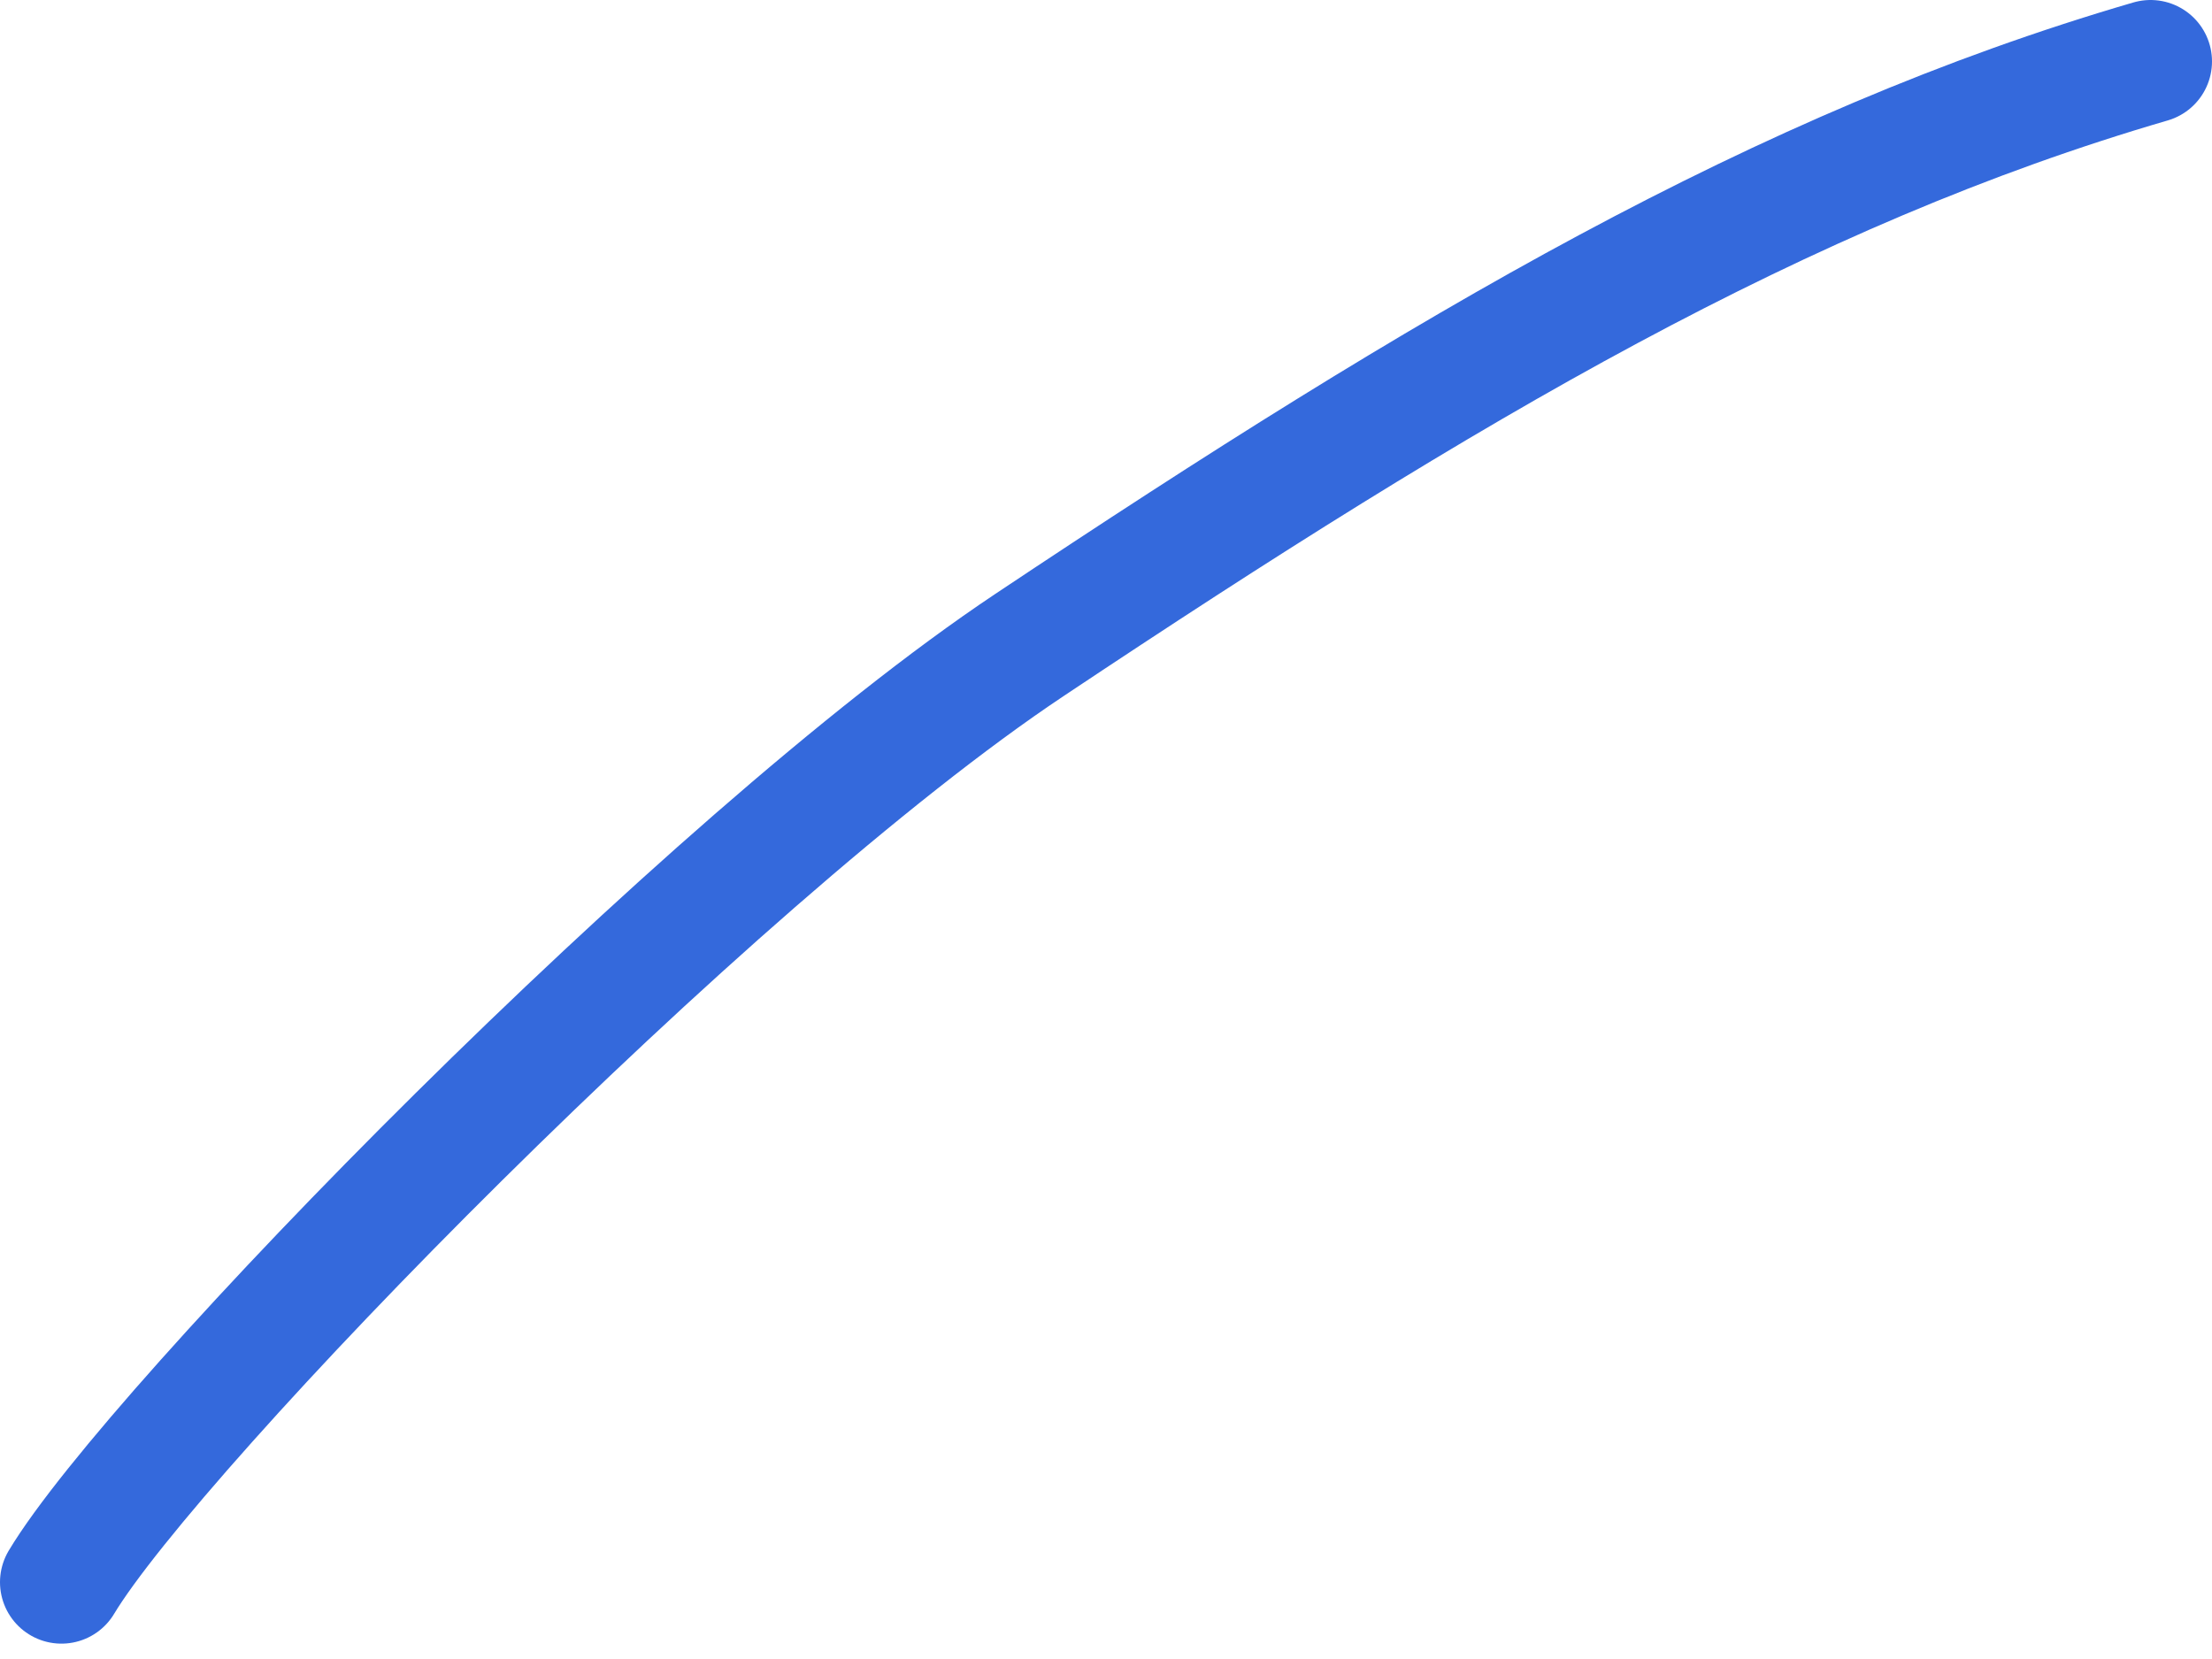
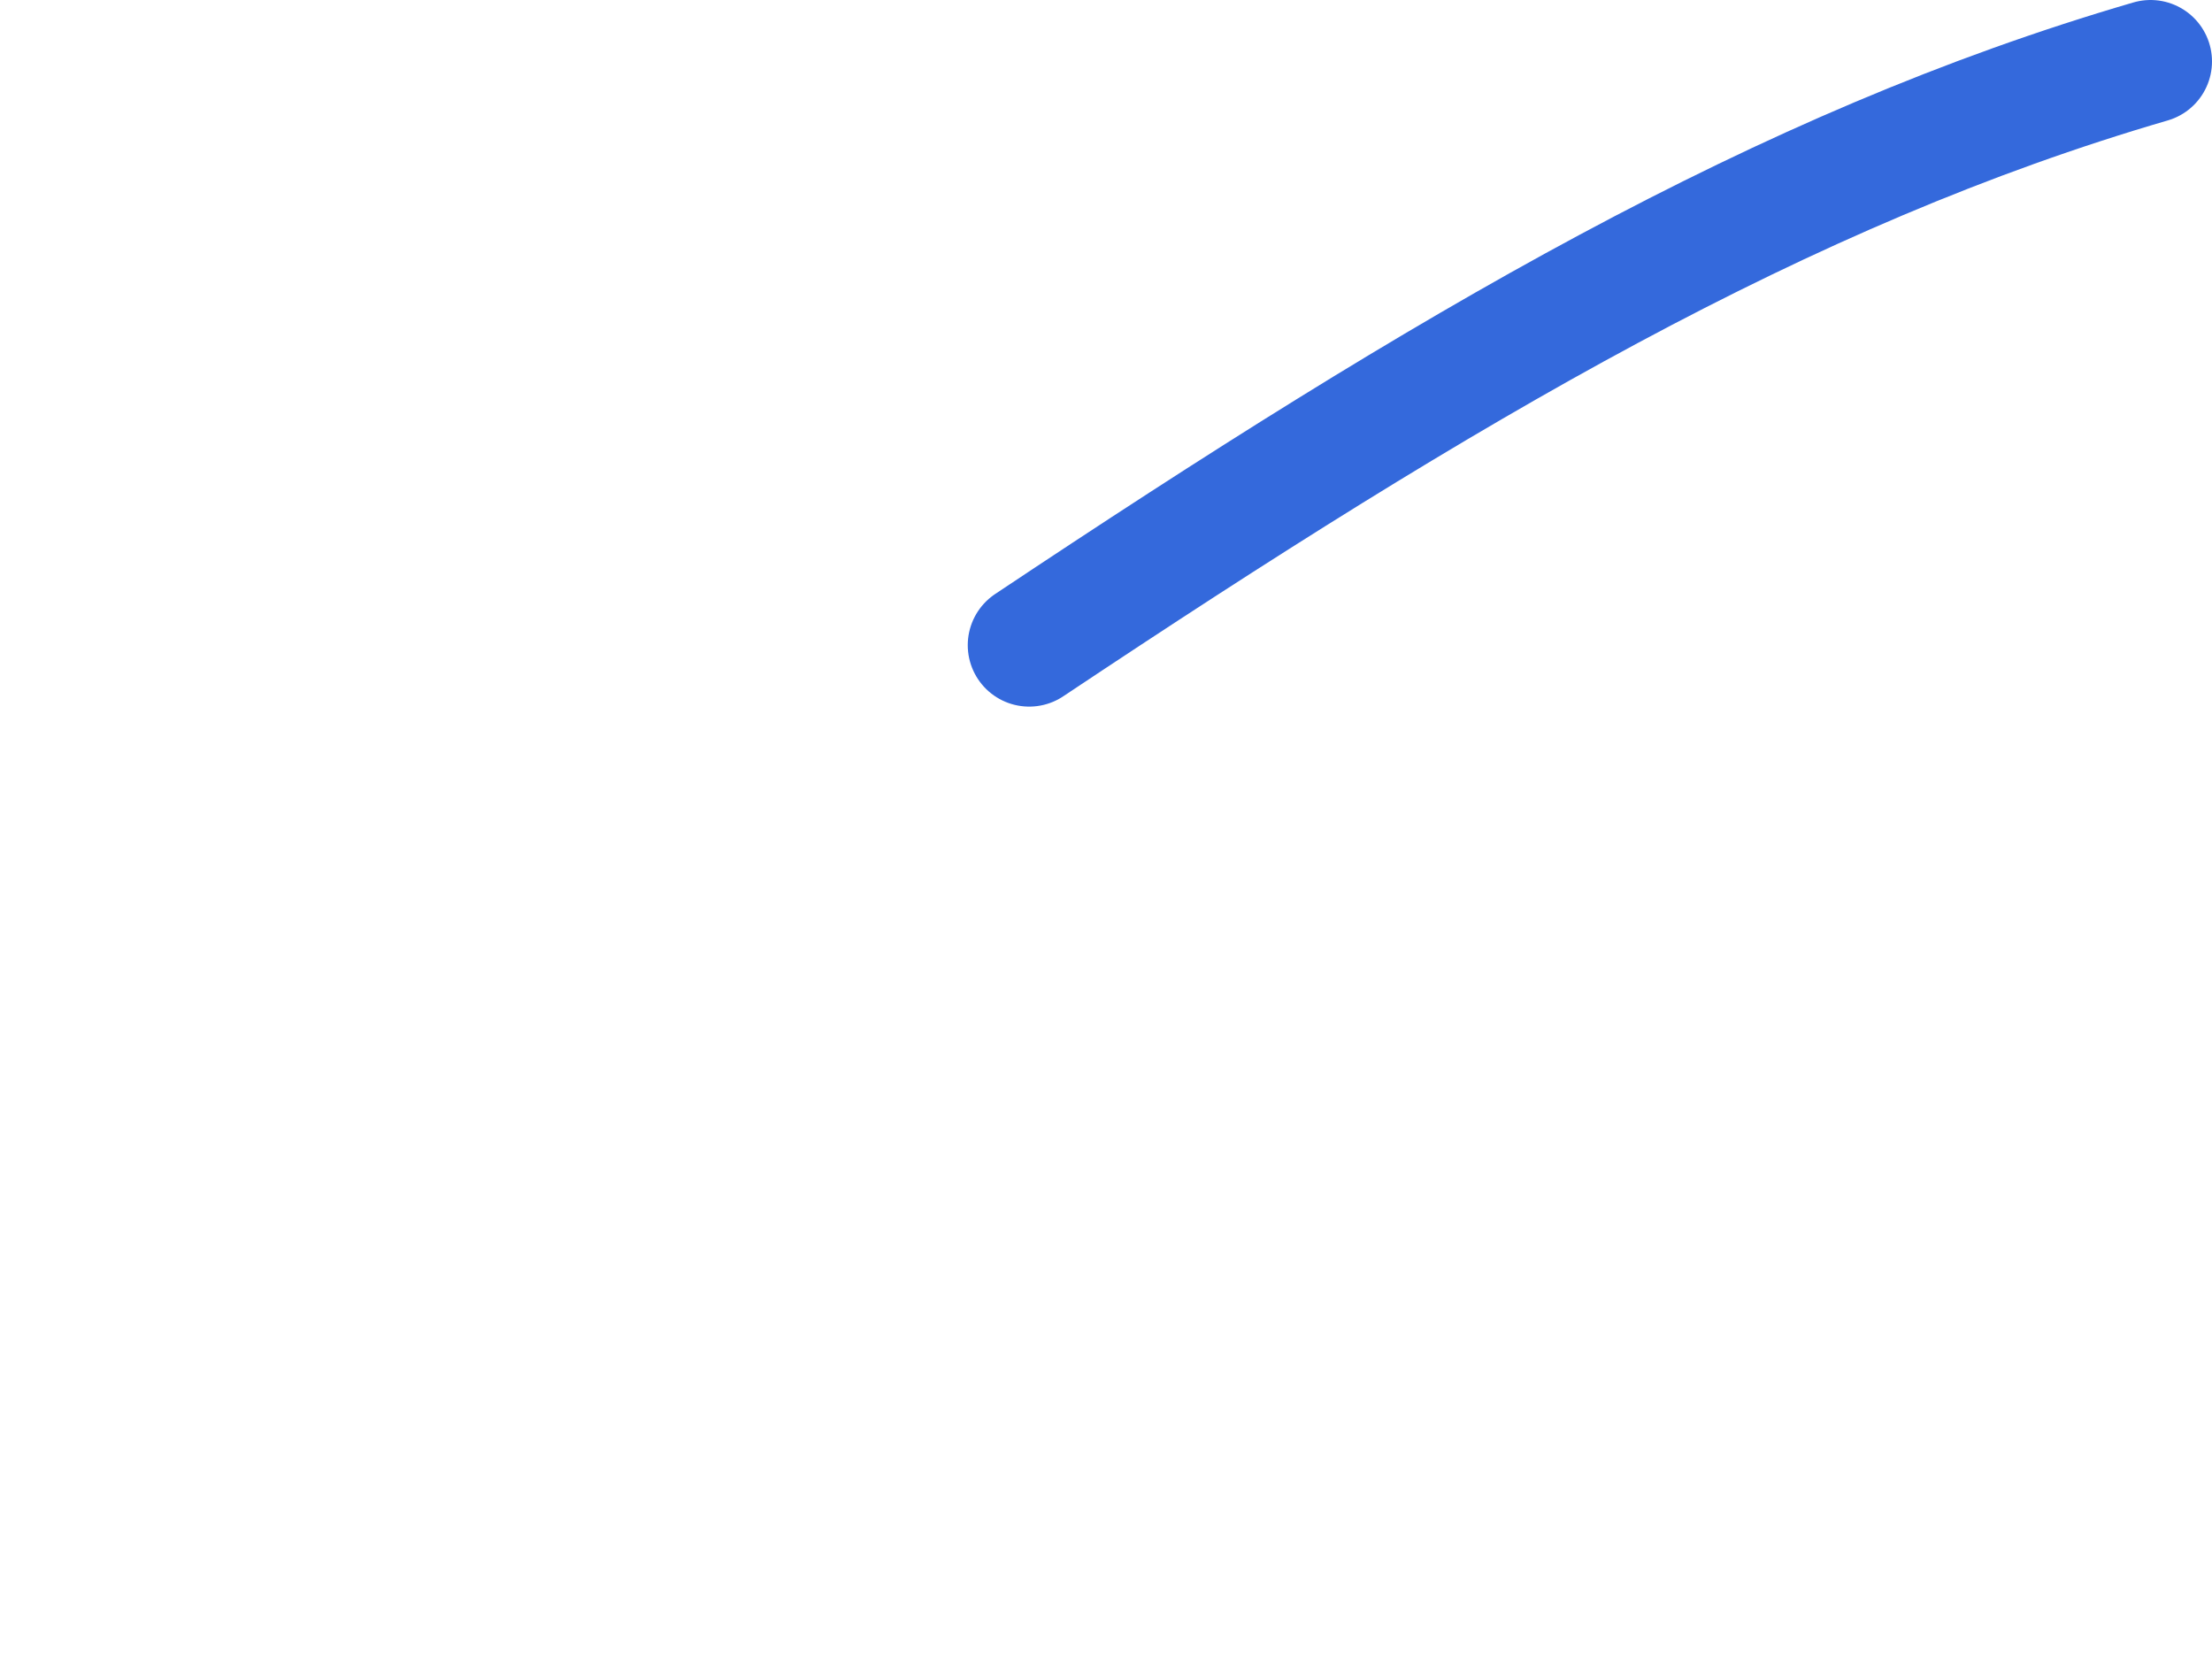
<svg xmlns="http://www.w3.org/2000/svg" preserveAspectRatio="none" width="100%" height="100%" overflow="visible" style="display: block;" viewBox="0 0 72 54" fill="none">
-   <path id="head" d="M70 2C58 5.5 47.147 11.902 33.5 21C23 28 5 46.5 2 51.5" stroke="#3469DC" stroke-width="4" stroke-linecap="round" />
+   <path id="head" d="M70 2C58 5.5 47.147 11.902 33.5 21" stroke="#3469DC" stroke-width="4" stroke-linecap="round" />
</svg>